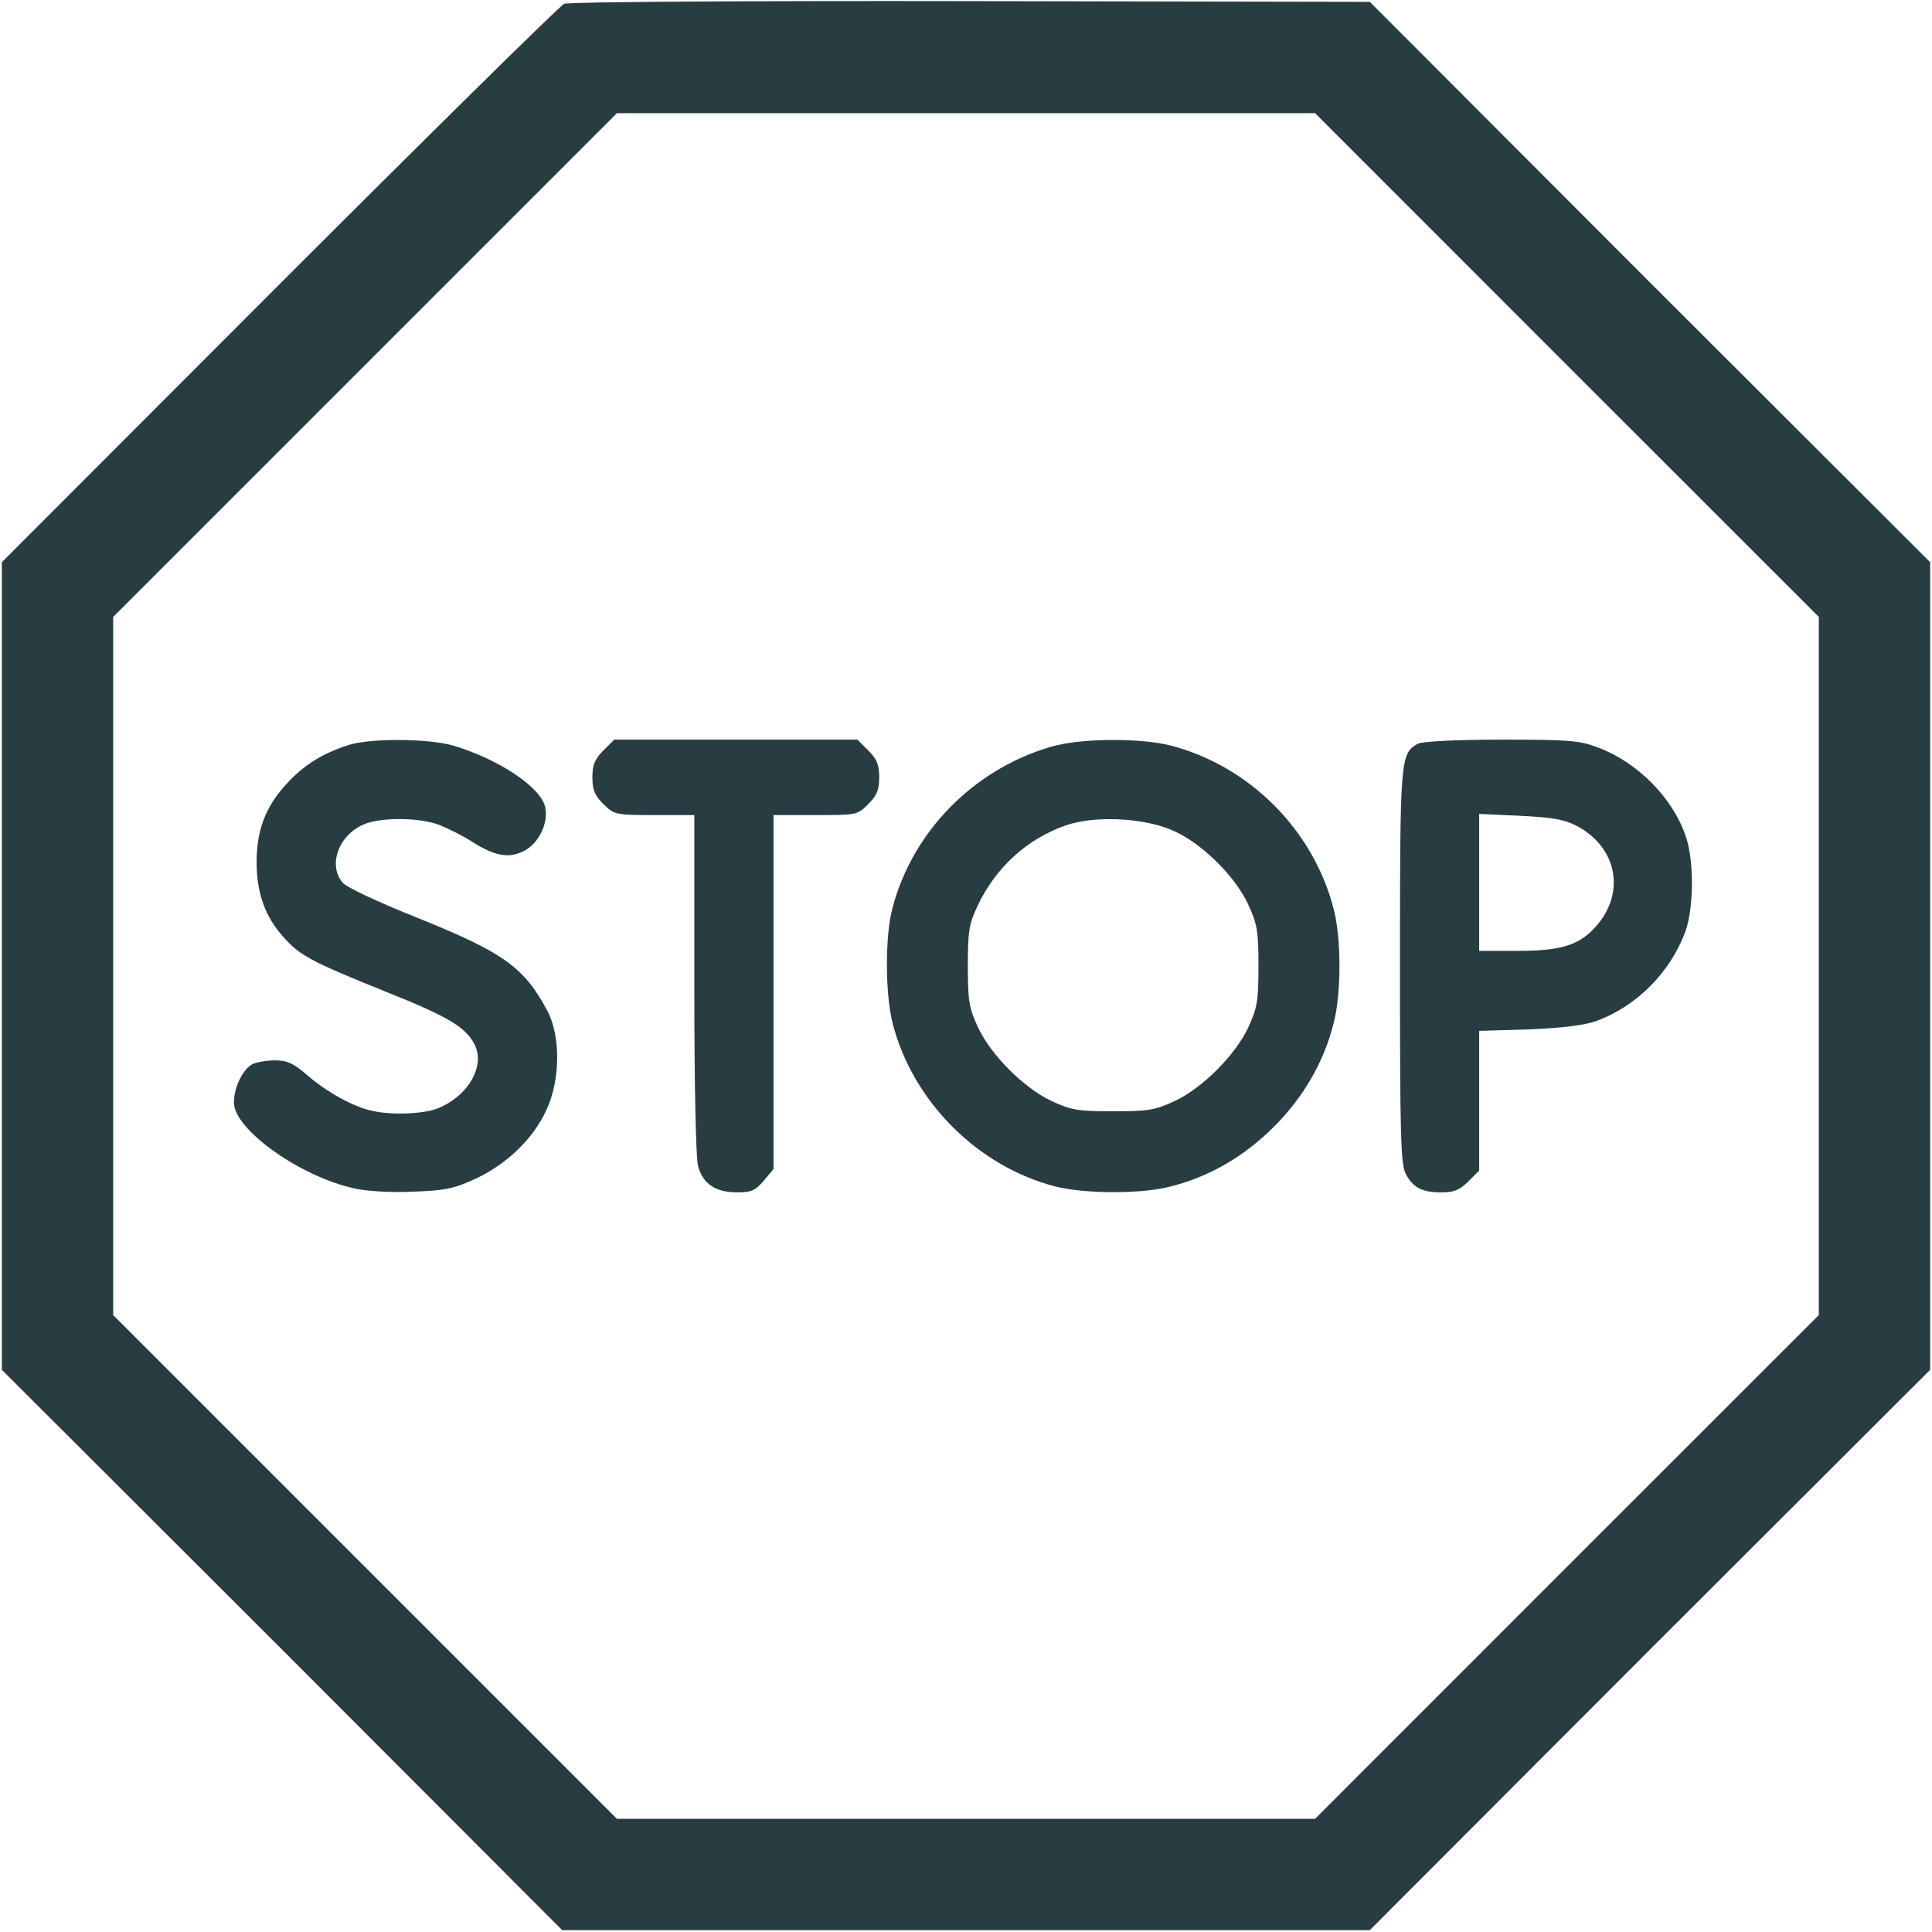
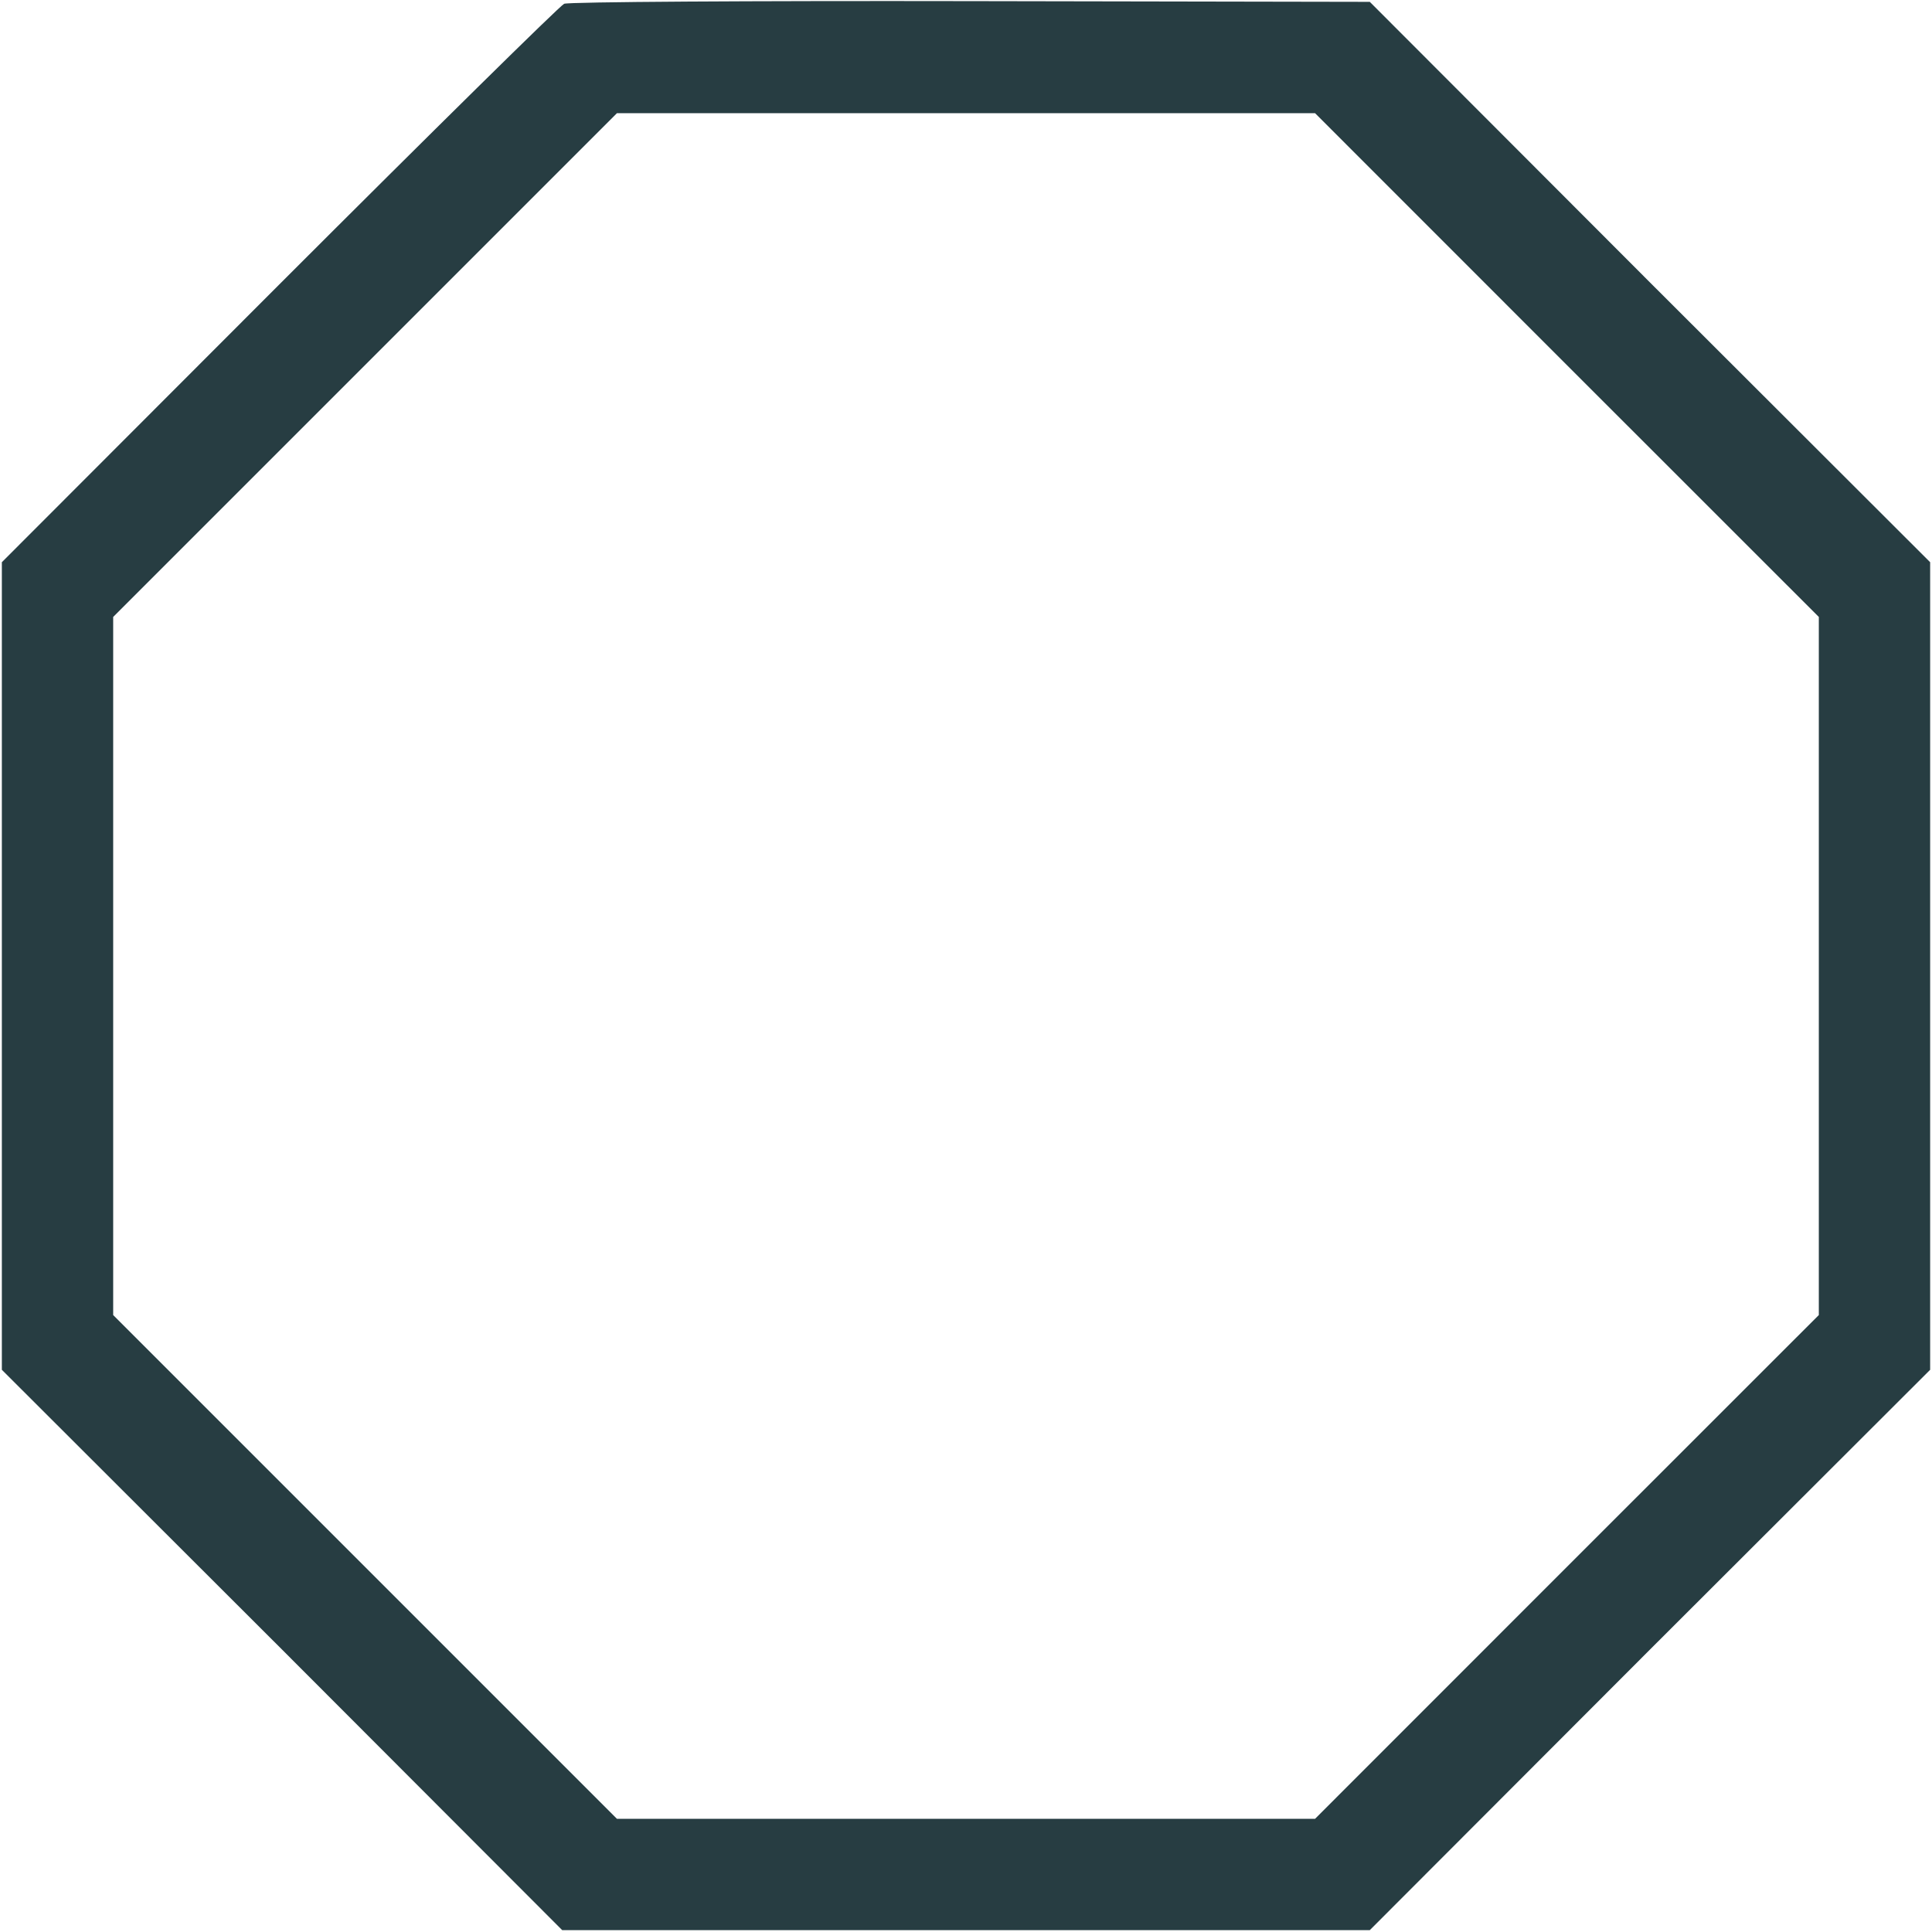
<svg xmlns="http://www.w3.org/2000/svg" width="24" height="24" viewBox="0 0 24 24" fill="none">
  <path d="M7.008 0.047C6.956 0.07 5.362 1.641 3.469 3.534L0.023 6.984V12V17.016L3.506 20.494L6.984 23.977H12H17.016L20.494 20.494L23.977 17.016V12V6.984L20.494 3.506L17.016 0.023L12.056 0.014C9.333 0.009 7.059 0.023 7.008 0.047ZM19.462 4.533L22.594 7.664V12V16.336L19.467 19.462L16.336 22.594H12H7.664L4.537 19.467L1.406 16.336V12V7.664L4.533 4.537L7.664 1.406H12H16.336L19.462 4.533Z" fill="#273D42" />
-   <path d="M4.336 9.253C3.998 9.361 3.769 9.506 3.548 9.75C3.295 10.031 3.188 10.317 3.188 10.711C3.188 11.086 3.291 11.386 3.52 11.639C3.722 11.868 3.848 11.939 4.814 12.328C5.55 12.623 5.766 12.75 5.883 12.951C6.042 13.219 5.831 13.608 5.442 13.767C5.273 13.837 4.875 13.856 4.627 13.8C4.397 13.753 4.064 13.57 3.82 13.359C3.647 13.209 3.567 13.172 3.417 13.172C3.314 13.172 3.188 13.195 3.136 13.219C3.014 13.284 2.906 13.509 2.906 13.697C2.906 14.03 3.731 14.62 4.411 14.765C4.561 14.798 4.87 14.817 5.138 14.803C5.536 14.789 5.644 14.765 5.916 14.639C6.3 14.456 6.623 14.147 6.787 13.79C6.961 13.42 6.966 12.876 6.802 12.562C6.511 12.014 6.258 11.831 5.156 11.39C4.692 11.203 4.298 11.02 4.256 10.964C4.069 10.743 4.209 10.368 4.528 10.237C4.734 10.153 5.189 10.153 5.442 10.242C5.555 10.284 5.742 10.378 5.859 10.453C6.145 10.636 6.323 10.668 6.511 10.57C6.694 10.476 6.816 10.223 6.773 10.026C6.717 9.778 6.197 9.431 5.63 9.262C5.325 9.173 4.608 9.169 4.336 9.253Z" fill="#273D42" />
-   <path d="M7.495 9.323C7.388 9.431 7.359 9.502 7.359 9.656C7.359 9.811 7.388 9.881 7.495 9.989C7.631 10.12 7.645 10.125 8.128 10.125H8.625V12.22C8.625 13.495 8.644 14.386 8.672 14.489C8.733 14.709 8.892 14.812 9.159 14.812C9.333 14.812 9.384 14.789 9.488 14.667L9.609 14.522V12.323V10.125H10.13C10.641 10.125 10.65 10.125 10.786 9.989C10.894 9.881 10.922 9.811 10.922 9.656C10.922 9.502 10.894 9.431 10.786 9.323L10.65 9.188H9.141H7.631L7.495 9.323Z" fill="#273D42" />
-   <path d="M13.054 9.277C12.093 9.558 11.334 10.331 11.086 11.283C10.992 11.634 10.996 12.356 11.09 12.717C11.339 13.683 12.145 14.489 13.106 14.738C13.476 14.831 14.175 14.836 14.545 14.738C15.028 14.616 15.459 14.363 15.825 13.997C16.19 13.631 16.443 13.2 16.565 12.717C16.664 12.352 16.664 11.648 16.565 11.283C16.312 10.308 15.52 9.516 14.545 9.262C14.161 9.164 13.42 9.169 13.054 9.277ZM14.592 10.327C14.939 10.486 15.342 10.884 15.506 11.236C15.618 11.48 15.633 11.564 15.633 12C15.633 12.436 15.618 12.52 15.506 12.764C15.342 13.111 14.939 13.514 14.592 13.678C14.348 13.791 14.264 13.805 13.828 13.805C13.392 13.805 13.307 13.791 13.064 13.678C12.717 13.514 12.314 13.111 12.15 12.764C12.037 12.52 12.023 12.436 12.023 12C12.023 11.564 12.037 11.48 12.145 11.25C12.37 10.777 12.754 10.425 13.232 10.256C13.598 10.125 14.231 10.158 14.592 10.327Z" fill="#273D42" />
-   <path d="M17.611 9.239C17.395 9.366 17.391 9.408 17.391 12C17.391 14.086 17.4 14.461 17.461 14.578C17.55 14.752 17.663 14.812 17.906 14.812C18.061 14.812 18.131 14.784 18.239 14.677L18.375 14.541V13.673V12.806L18.998 12.787C19.411 12.769 19.688 12.736 19.828 12.684C20.33 12.502 20.747 12.08 20.934 11.578C21.042 11.287 21.047 10.683 20.939 10.383C20.775 9.905 20.339 9.469 19.852 9.286C19.617 9.197 19.491 9.188 18.642 9.188C18.089 9.188 17.663 9.211 17.611 9.239ZM19.58 10.256C20.077 10.514 20.198 11.067 19.842 11.489C19.631 11.738 19.406 11.812 18.858 11.812H18.375V10.964V10.111L18.881 10.134C19.27 10.153 19.425 10.177 19.58 10.256Z" fill="#273D42" />
</svg>